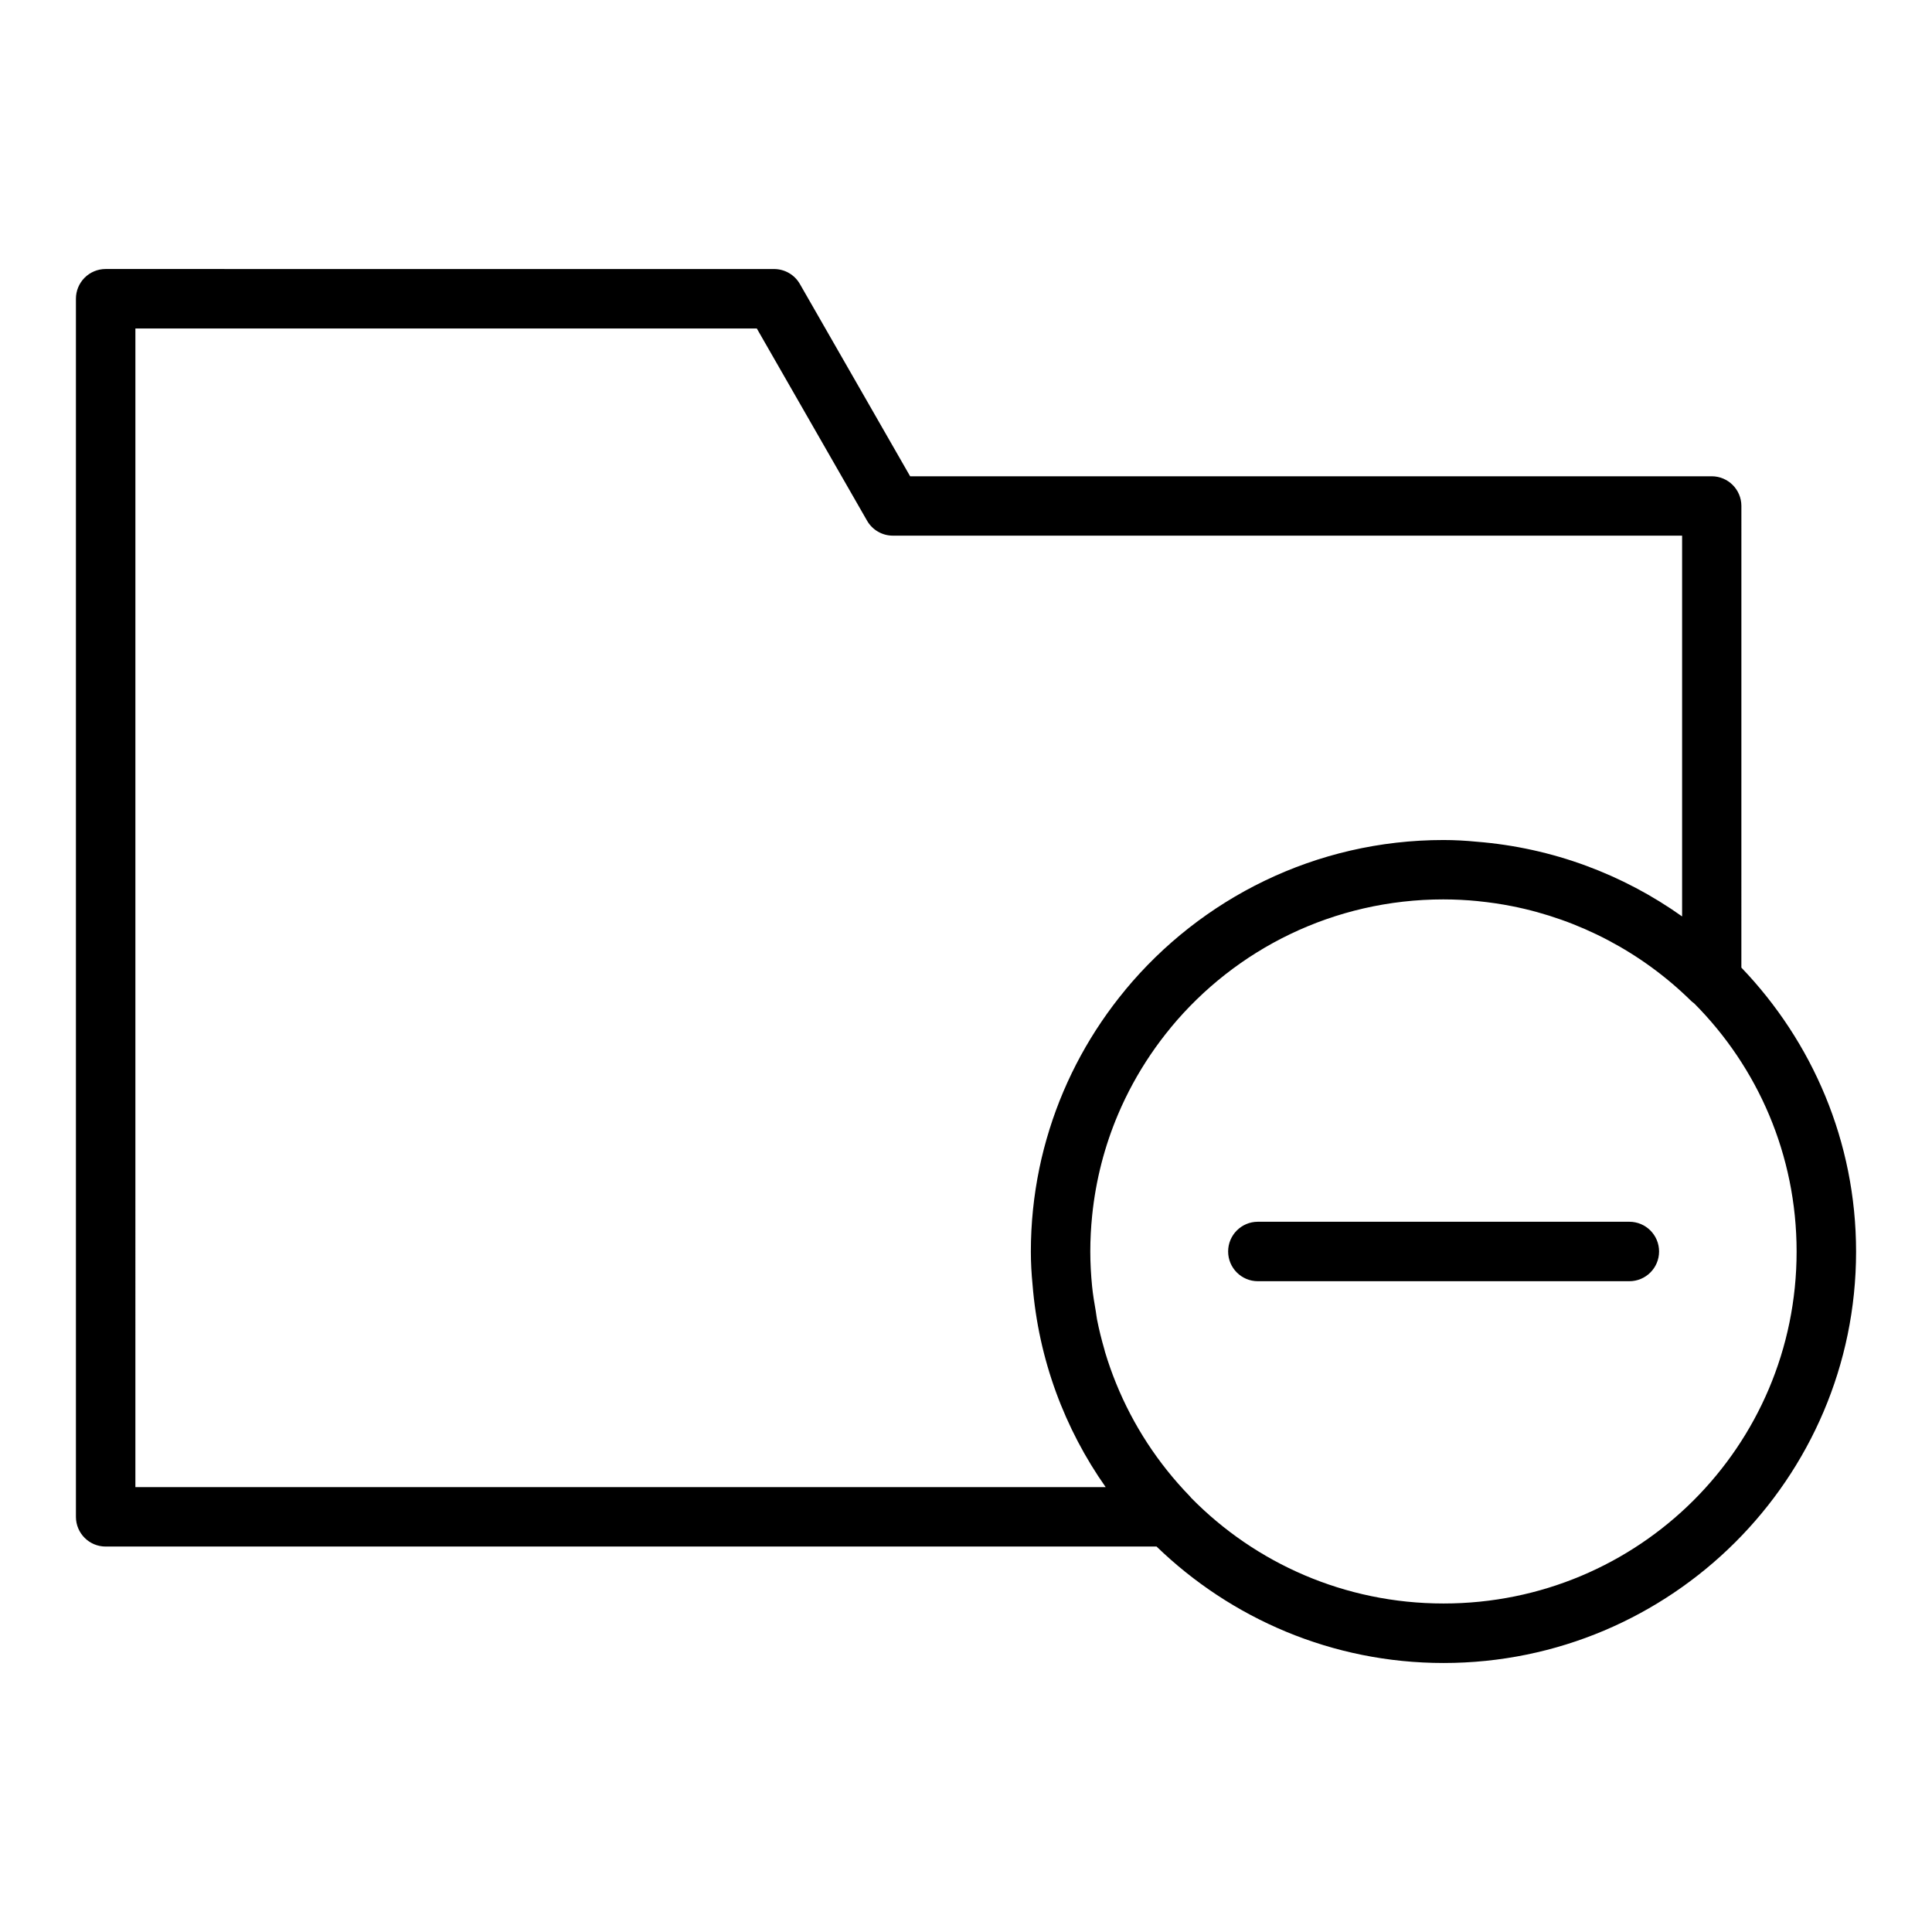
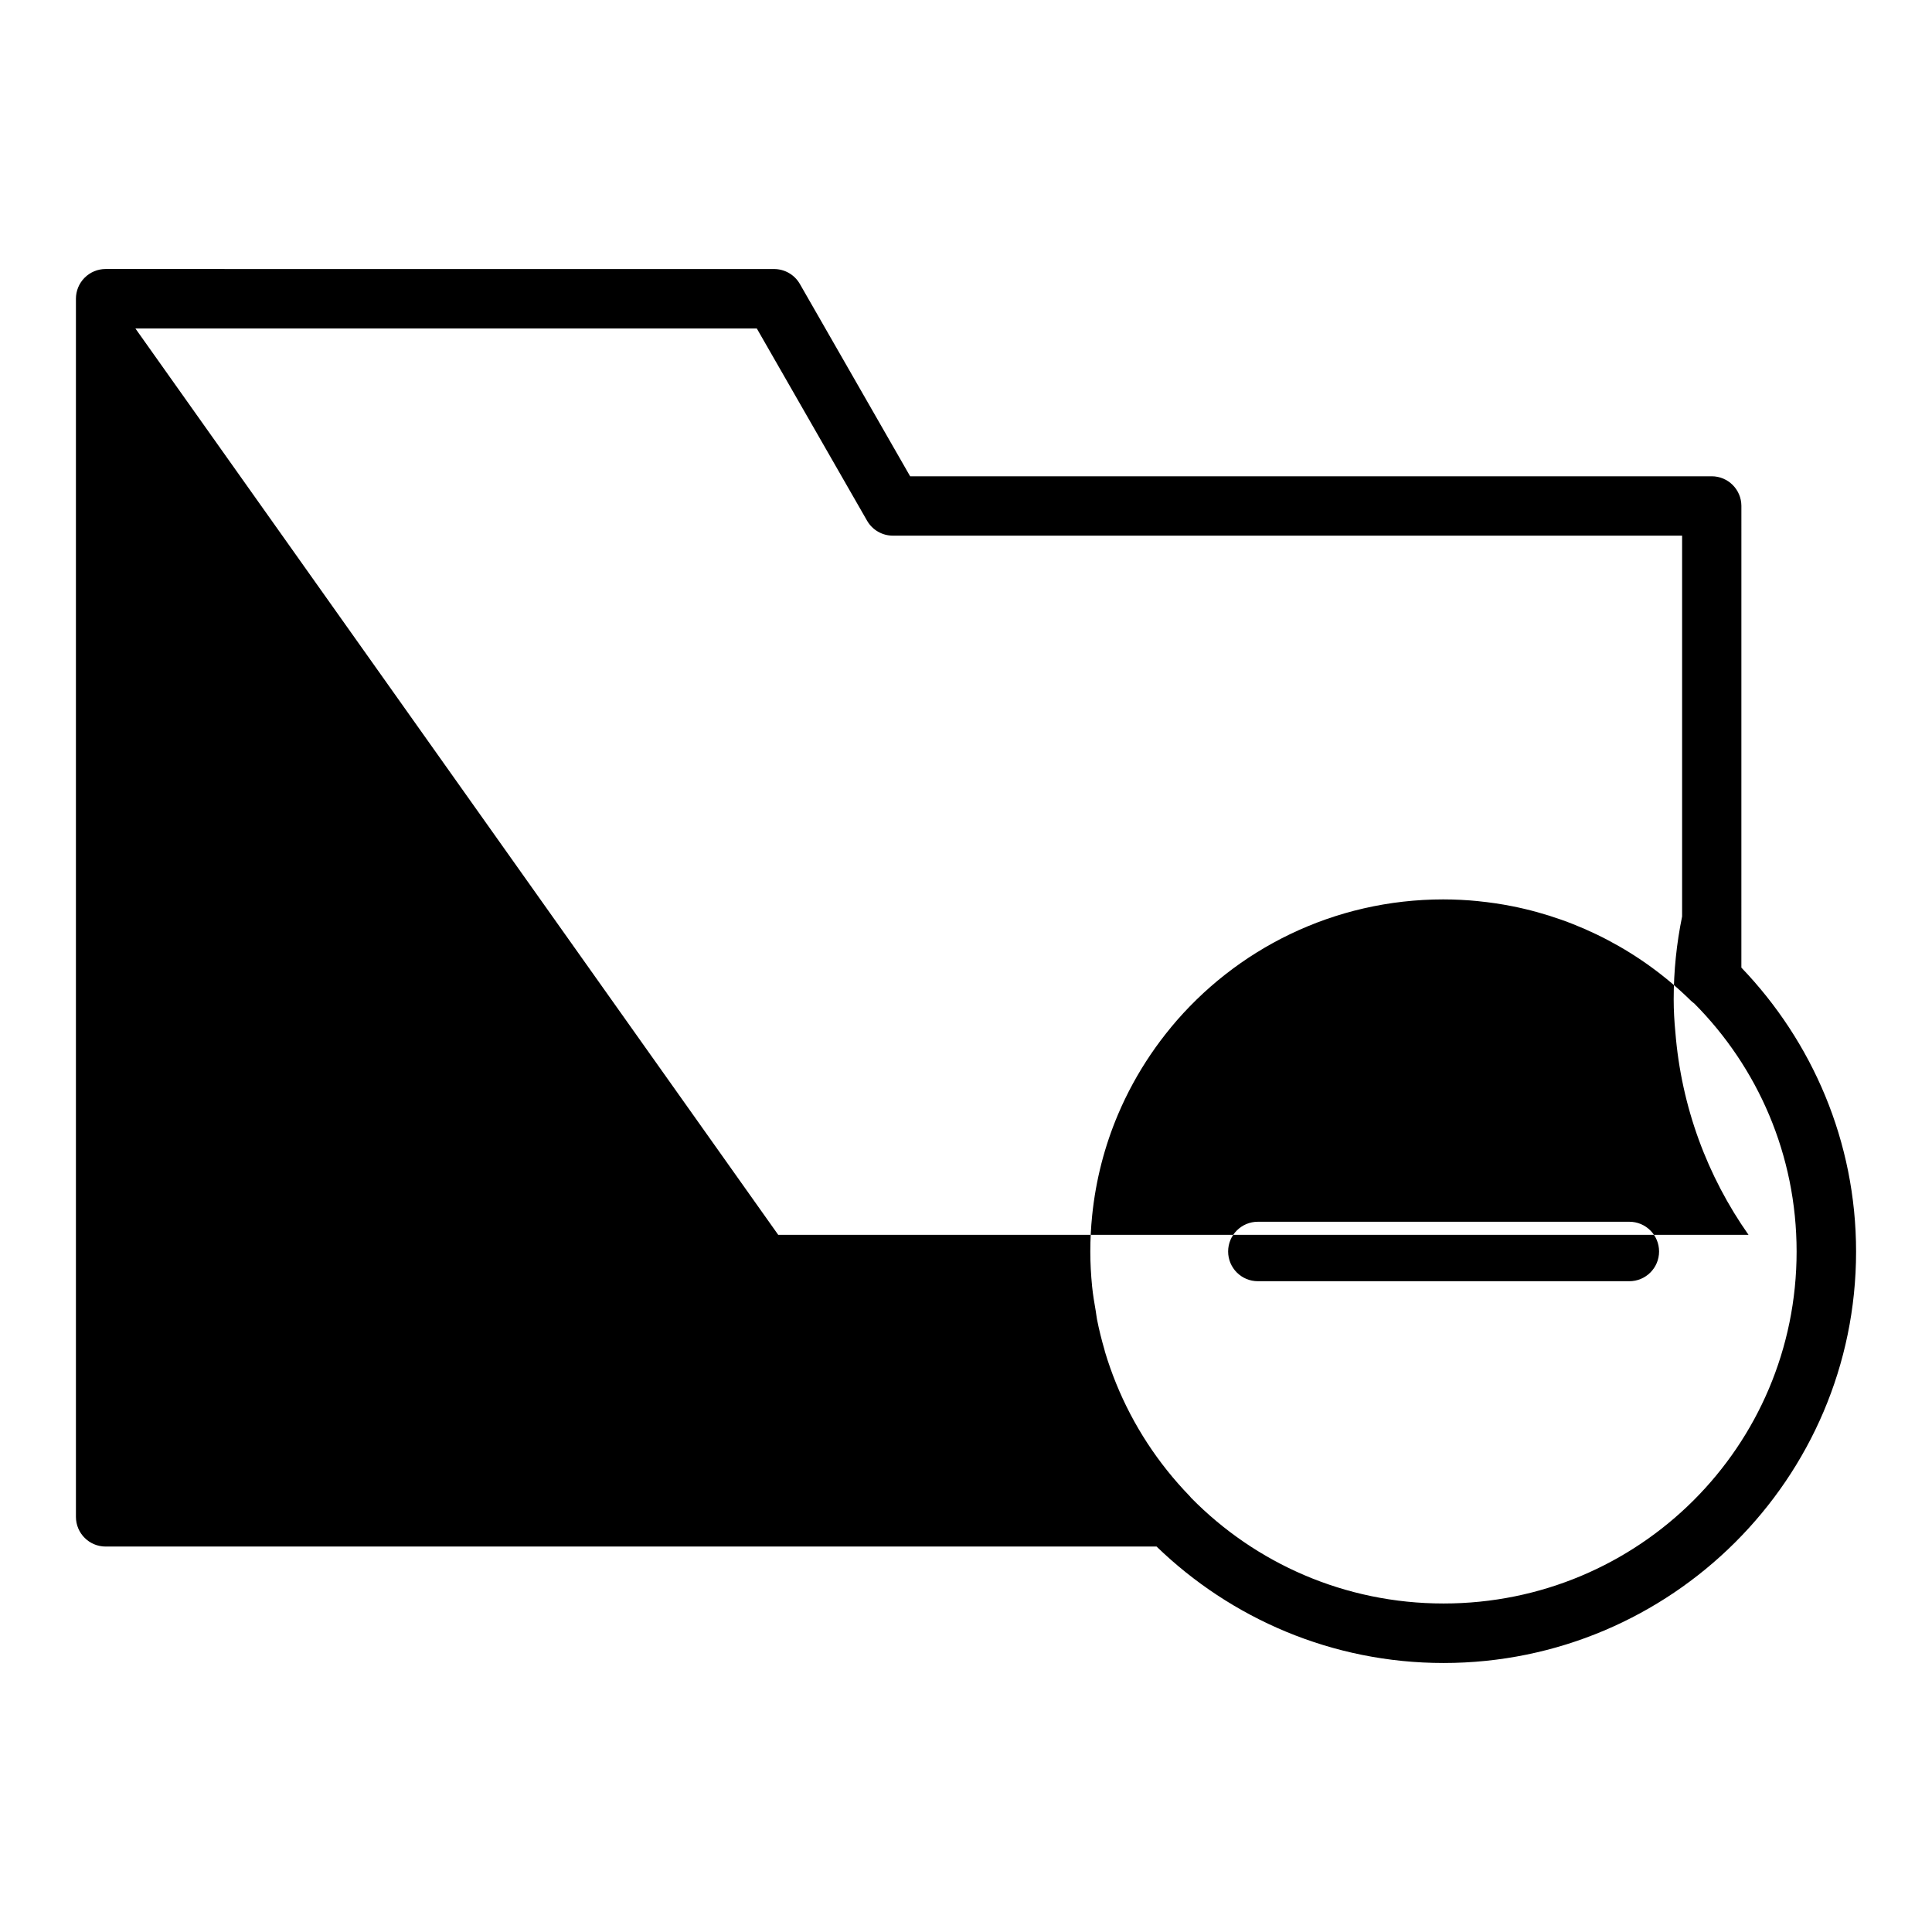
<svg xmlns="http://www.w3.org/2000/svg" fill="#000000" width="800px" height="800px" version="1.1" viewBox="144 144 512 512">
-   <path d="m171.98 215.29c-2.094 0.004-4.094 0.84-5.57 2.324-1.473 1.48-2.297 3.488-2.289 5.578v322.82c0.02 4.328 3.527 7.832 7.859 7.84h278.52c19.707 19.059 46.516 30.859 76.059 30.859 60.273 0 109.32-48.879 109.32-109.02 0-29.188-11.621-55.668-30.398-75.262l0.004-122.37c-0.016-4.324-3.516-7.824-7.84-7.84h-212.45l-29.227-50.969c-1.402-2.441-4-3.945-6.812-3.953zm7.902 15.762h164.68l29.227 50.953c1.41 2.453 4.027 3.961 6.856 3.949h209.13v100.91c-15.637-11.117-34.289-18.199-54.504-19.805-2.875-0.281-5.781-0.441-8.719-0.445-33.902 0-64.266 15.477-84.348 39.73-0.004 0.004 0.004 0.016 0 0.016-8.922 10.777-15.812 23.281-20.078 36.93-1.066 3.414-1.977 6.894-2.707 10.441v0.016c-1.457 7.09-2.231 14.426-2.231 21.941 0 2.926 0.164 5.832 0.445 8.703 1.586 19.887 8.508 38.262 19.387 53.719h-257.14zm346.68 151.3c3.066 0.004 6.121 0.16 9.148 0.461 0.023 0.004 0.055 0.016 0.078 0.016 3 0.301 5.977 0.738 8.918 1.32 17.789 3.531 34.305 12.18 47.418 25.062h-0.004c0.273 0.262 0.566 0.504 0.879 0.723 16.77 16.859 27.121 40.062 27.121 65.742 0 51.613-41.77 93.266-93.559 93.266-26.219 0-49.855-10.695-66.836-27.938v0.004c-0.141-0.18-0.289-0.355-0.445-0.523-8.438-8.703-15.023-18.859-19.496-29.859-1.109-2.731-2.09-5.508-2.938-8.332-0.062-0.195-0.098-0.402-0.152-0.602-0.77-2.637-1.434-5.305-1.969-8.012-0.137-0.703-0.203-1.43-0.324-2.137-0.383-2.199-0.762-4.41-0.984-6.641-0.297-3.031-0.477-6.113-0.477-9.227 0-3.227 0.172-6.406 0.492-9.547 0.957-9.422 3.309-18.422 6.856-26.797 2.367-5.586 5.266-10.887 8.625-15.852 1.68-2.481 3.477-4.879 5.383-7.18 0.004-0.004-0.004-0.016 0-0.016 17.156-20.734 43.133-33.934 72.262-33.934zm-49.215 85.426c-4.352 0-7.879 3.527-7.879 7.879 0 4.352 3.527 7.879 7.879 7.879h98.445c4.352 0 7.879-3.527 7.879-7.879 0-4.352-3.527-7.879-7.879-7.879z" />
+   <path d="m171.98 215.29c-2.094 0.004-4.094 0.84-5.57 2.324-1.473 1.48-2.297 3.488-2.289 5.578v322.82c0.02 4.328 3.527 7.832 7.859 7.84h278.52c19.707 19.059 46.516 30.859 76.059 30.859 60.273 0 109.32-48.879 109.32-109.02 0-29.188-11.621-55.668-30.398-75.262l0.004-122.37c-0.016-4.324-3.516-7.824-7.84-7.84h-212.45l-29.227-50.969c-1.402-2.441-4-3.945-6.812-3.953zm7.902 15.762h164.68l29.227 50.953c1.41 2.453 4.027 3.961 6.856 3.949h209.13v100.91v0.016c-1.457 7.09-2.231 14.426-2.231 21.941 0 2.926 0.164 5.832 0.445 8.703 1.586 19.887 8.508 38.262 19.387 53.719h-257.14zm346.68 151.3c3.066 0.004 6.121 0.16 9.148 0.461 0.023 0.004 0.055 0.016 0.078 0.016 3 0.301 5.977 0.738 8.918 1.32 17.789 3.531 34.305 12.18 47.418 25.062h-0.004c0.273 0.262 0.566 0.504 0.879 0.723 16.77 16.859 27.121 40.062 27.121 65.742 0 51.613-41.77 93.266-93.559 93.266-26.219 0-49.855-10.695-66.836-27.938v0.004c-0.141-0.18-0.289-0.355-0.445-0.523-8.438-8.703-15.023-18.859-19.496-29.859-1.109-2.731-2.09-5.508-2.938-8.332-0.062-0.195-0.098-0.402-0.152-0.602-0.77-2.637-1.434-5.305-1.969-8.012-0.137-0.703-0.203-1.43-0.324-2.137-0.383-2.199-0.762-4.41-0.984-6.641-0.297-3.031-0.477-6.113-0.477-9.227 0-3.227 0.172-6.406 0.492-9.547 0.957-9.422 3.309-18.422 6.856-26.797 2.367-5.586 5.266-10.887 8.625-15.852 1.68-2.481 3.477-4.879 5.383-7.18 0.004-0.004-0.004-0.016 0-0.016 17.156-20.734 43.133-33.934 72.262-33.934zm-49.215 85.426c-4.352 0-7.879 3.527-7.879 7.879 0 4.352 3.527 7.879 7.879 7.879h98.445c4.352 0 7.879-3.527 7.879-7.879 0-4.352-3.527-7.879-7.879-7.879z" />
</svg>